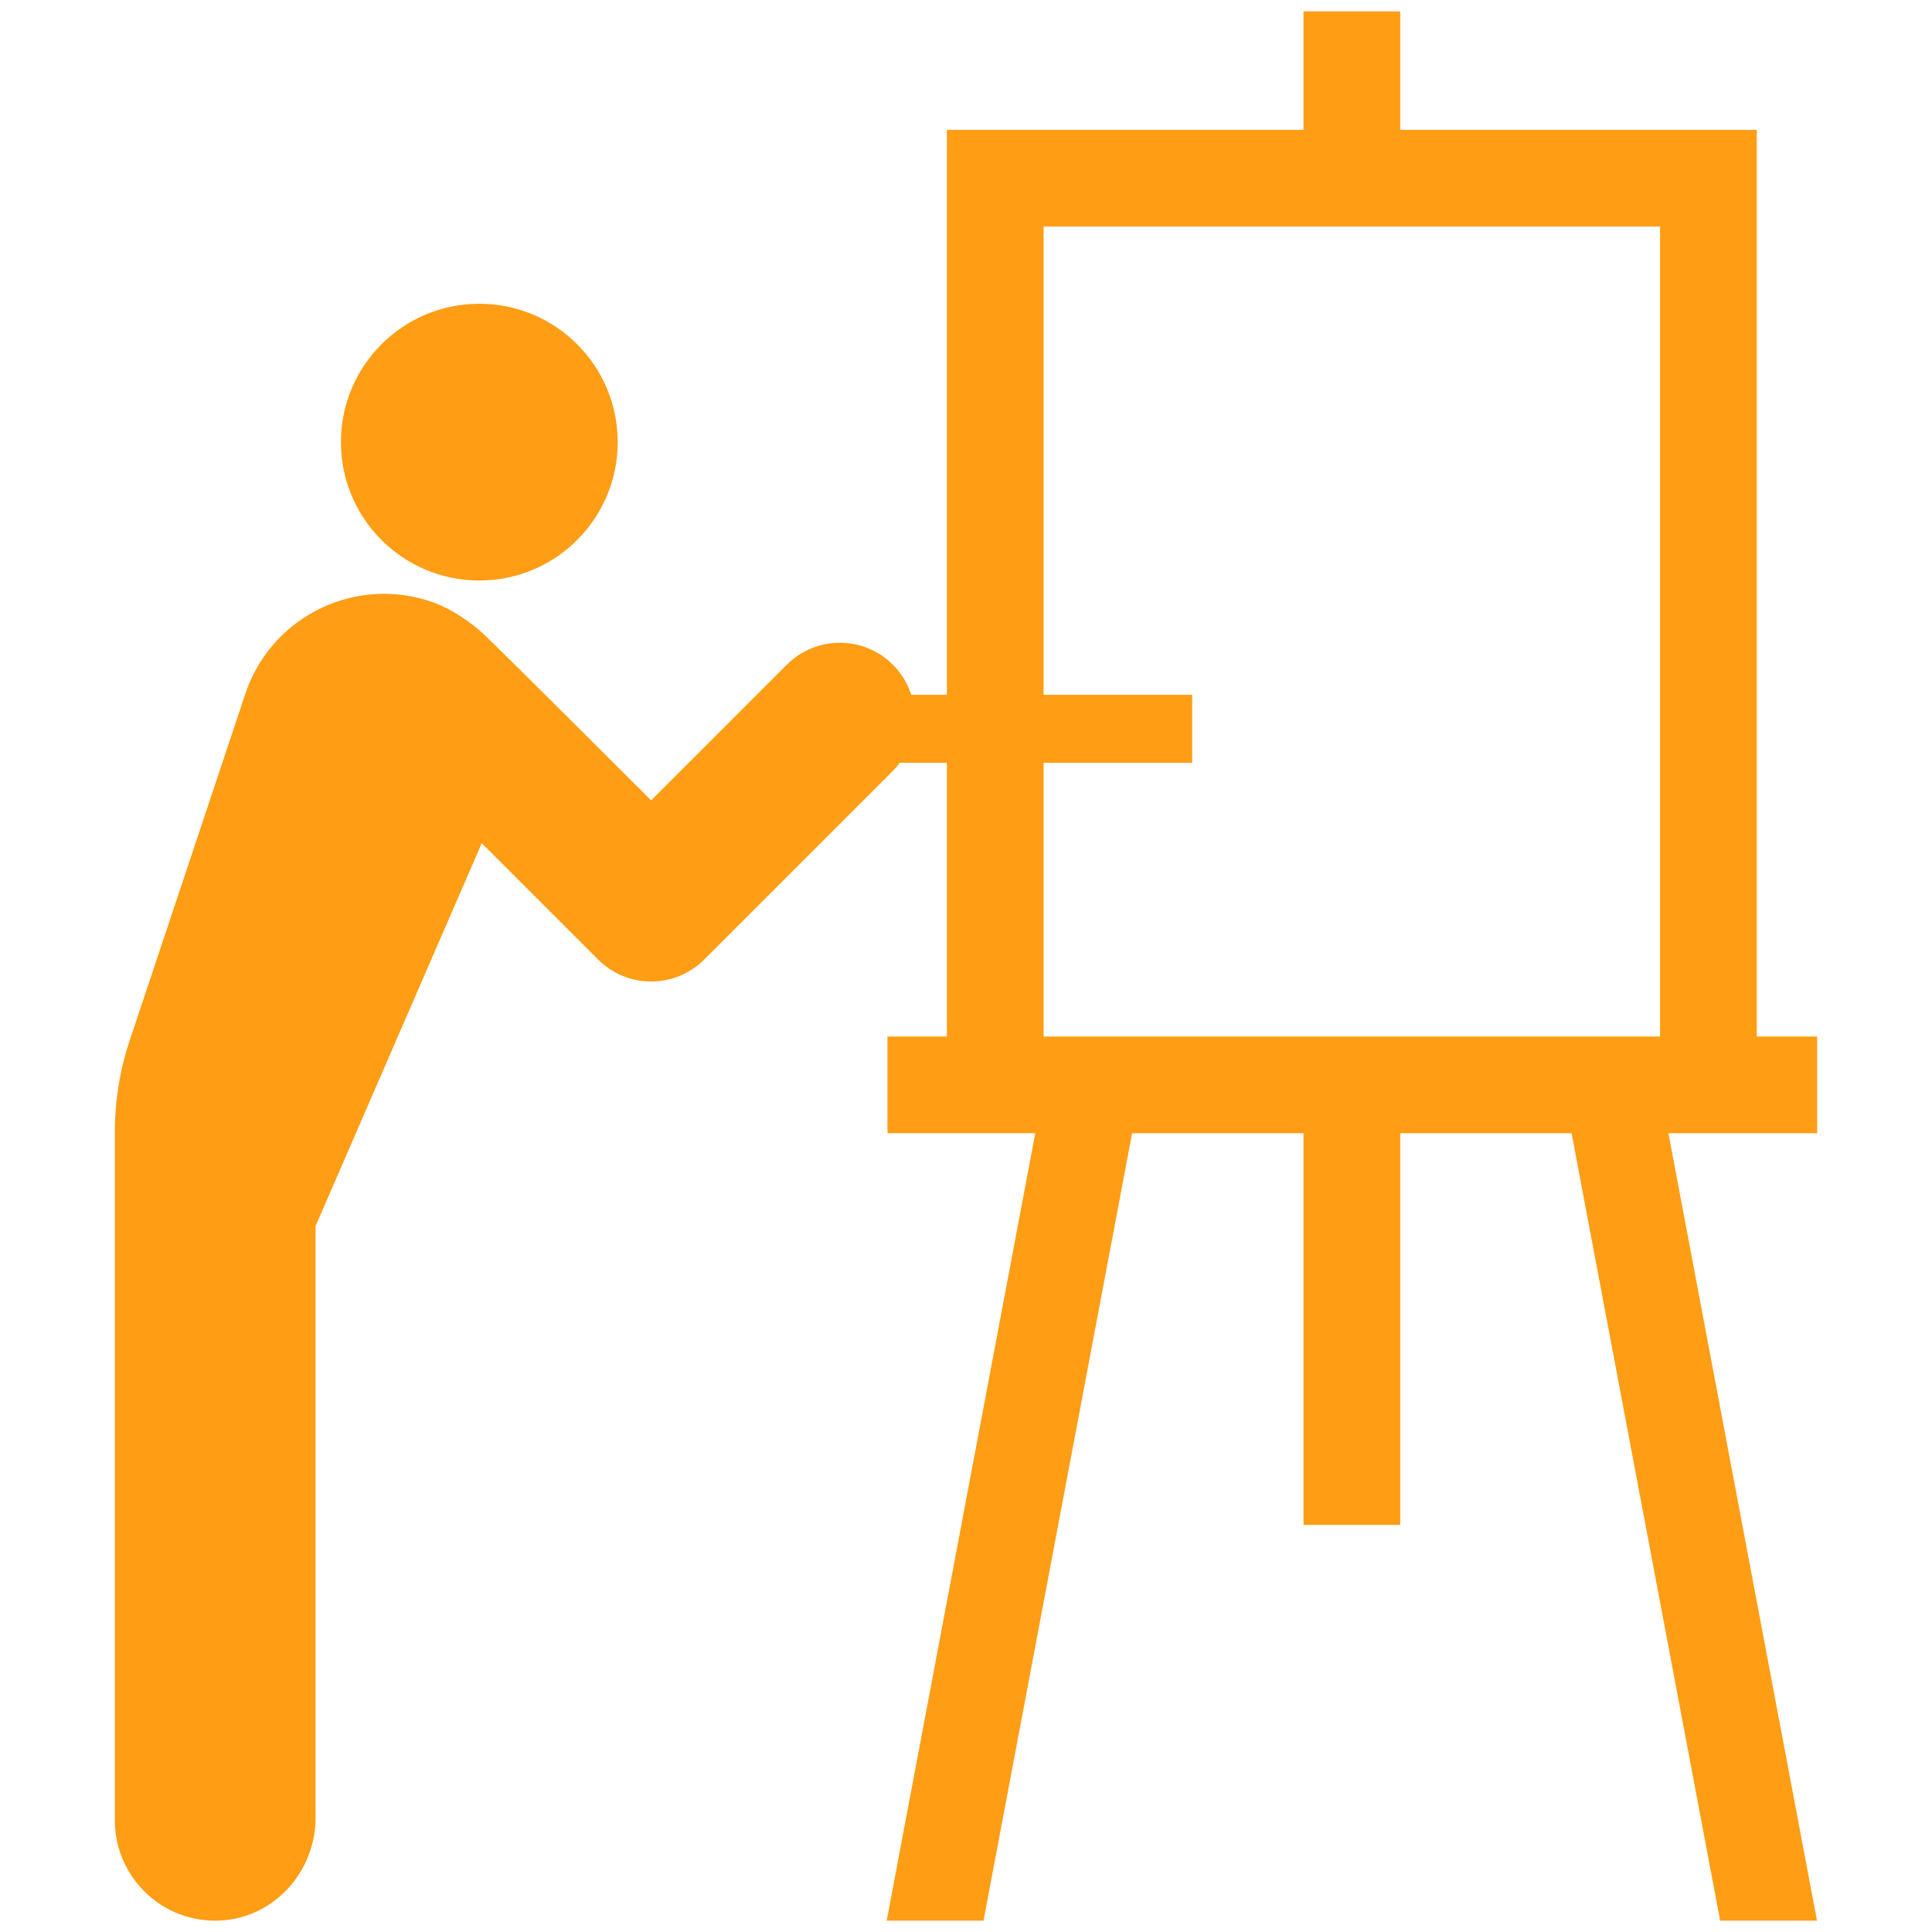
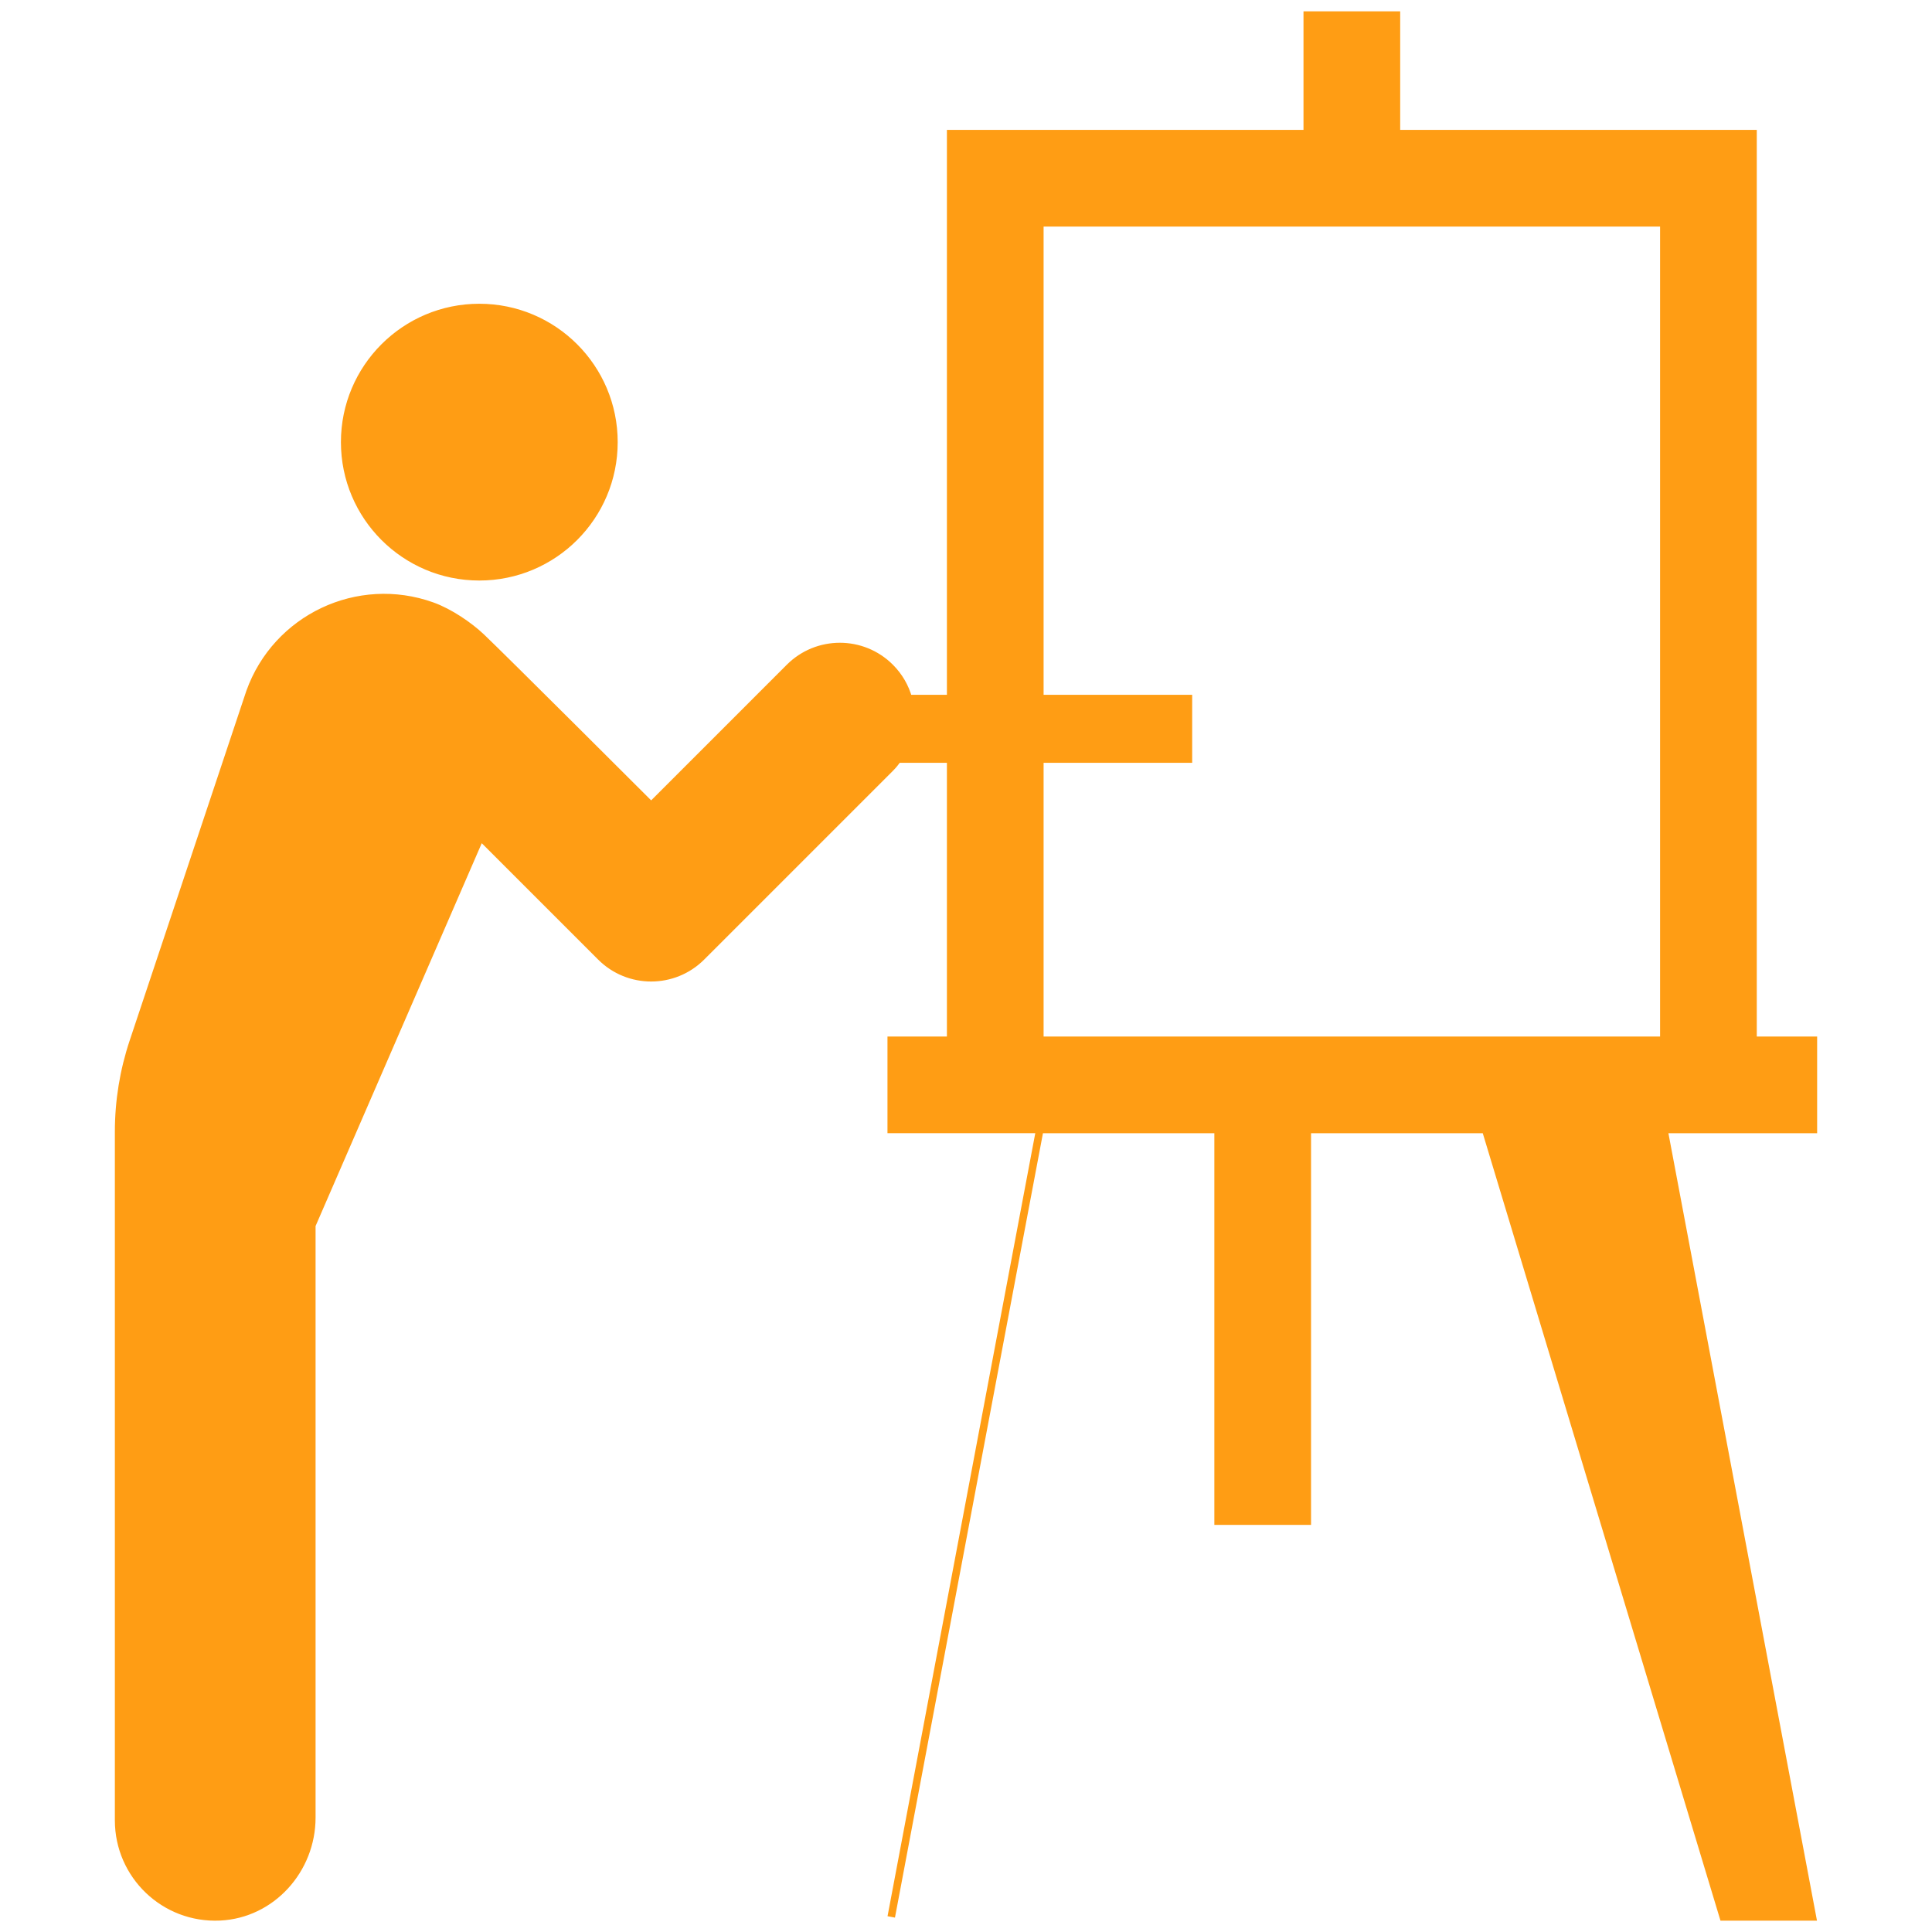
<svg xmlns="http://www.w3.org/2000/svg" fill="#ff9d14" version="1.1" id="Layer_1" width="800px" height="800px" viewBox="0 0 229 256" enable-background="new 0 0 229 256" xml:space="preserve" stroke="#ff9d14">
  <g id="SVGRepo_bgCarrier" stroke-width="0" />
  <g id="SVGRepo_tracerCarrier" stroke-linecap="round" stroke-linejoin="round" />
  <g id="SVGRepo_iconCarrier">
-     <path d="M50.011,40.749c9.851,0,17.837,7.986,17.837,17.837s-7.986,17.837-17.837,17.837s-17.837-7.986-17.837-17.837 S40.16,40.749,50.011,40.749z M226.78,149.656v-11.812h-7.998V17.709h-47.25V2H159.72v15.709h-47.25v74.854h-5.598 c-0.422-1.512-1.222-2.94-2.412-4.129c-1.843-1.844-4.259-2.765-6.676-2.765s-4.834,0.921-6.676,2.765l-18.326,18.326 c0,0-19.694-19.676-22.514-22.346c-1.574-1.491-4.168-3.276-6.507-4.116c-9.824-3.524-20.633,1.595-24.147,11.409L4.155,138.038 c-1.282,3.842-1.935,7.866-1.935,11.917v91.249c0,7.273,6.066,13.128,13.415,12.782c6.883-0.324,12.179-6.253,12.179-13.143v-78.487 l22.354-51.501l15.937,15.936c1.843,1.844,4.26,2.765,6.676,2.765c2.416,0,4.834-0.922,6.676-2.765l25.002-25.002 c0.38-0.38,0.712-0.79,1.014-1.214h6.997v37.269h-7.875v11.812h19.687L104.595,254h11.812l19.687-104.344h23.625v51.902h11.813 v-51.902h23.625L214.845,254h11.812L206.97,149.656H226.78z M124.282,137.844v-37.269h19.687v-8.012h-19.687V29.521h82.687v108.323 H124.282z" />
+     <path d="M50.011,40.749c9.851,0,17.837,7.986,17.837,17.837s-7.986,17.837-17.837,17.837s-17.837-7.986-17.837-17.837 S40.16,40.749,50.011,40.749z M226.78,149.656v-11.812h-7.998V17.709h-47.25V2H159.72v15.709h-47.25v74.854h-5.598 c-0.422-1.512-1.222-2.94-2.412-4.129c-1.843-1.844-4.259-2.765-6.676-2.765s-4.834,0.921-6.676,2.765l-18.326,18.326 c0,0-19.694-19.676-22.514-22.346c-1.574-1.491-4.168-3.276-6.507-4.116c-9.824-3.524-20.633,1.595-24.147,11.409L4.155,138.038 c-1.282,3.842-1.935,7.866-1.935,11.917v91.249c0,7.273,6.066,13.128,13.415,12.782c6.883-0.324,12.179-6.253,12.179-13.143v-78.487 l22.354-51.501l15.937,15.936c1.843,1.844,4.26,2.765,6.676,2.765c2.416,0,4.834-0.922,6.676-2.765l25.002-25.002 c0.38-0.38,0.712-0.79,1.014-1.214h6.997v37.269h-7.875v11.812h19.687L104.595,254l19.687-104.344h23.625v51.902h11.813 v-51.902h23.625L214.845,254h11.812L206.97,149.656H226.78z M124.282,137.844v-37.269h19.687v-8.012h-19.687V29.521h82.687v108.323 H124.282z" />
  </g>
</svg>